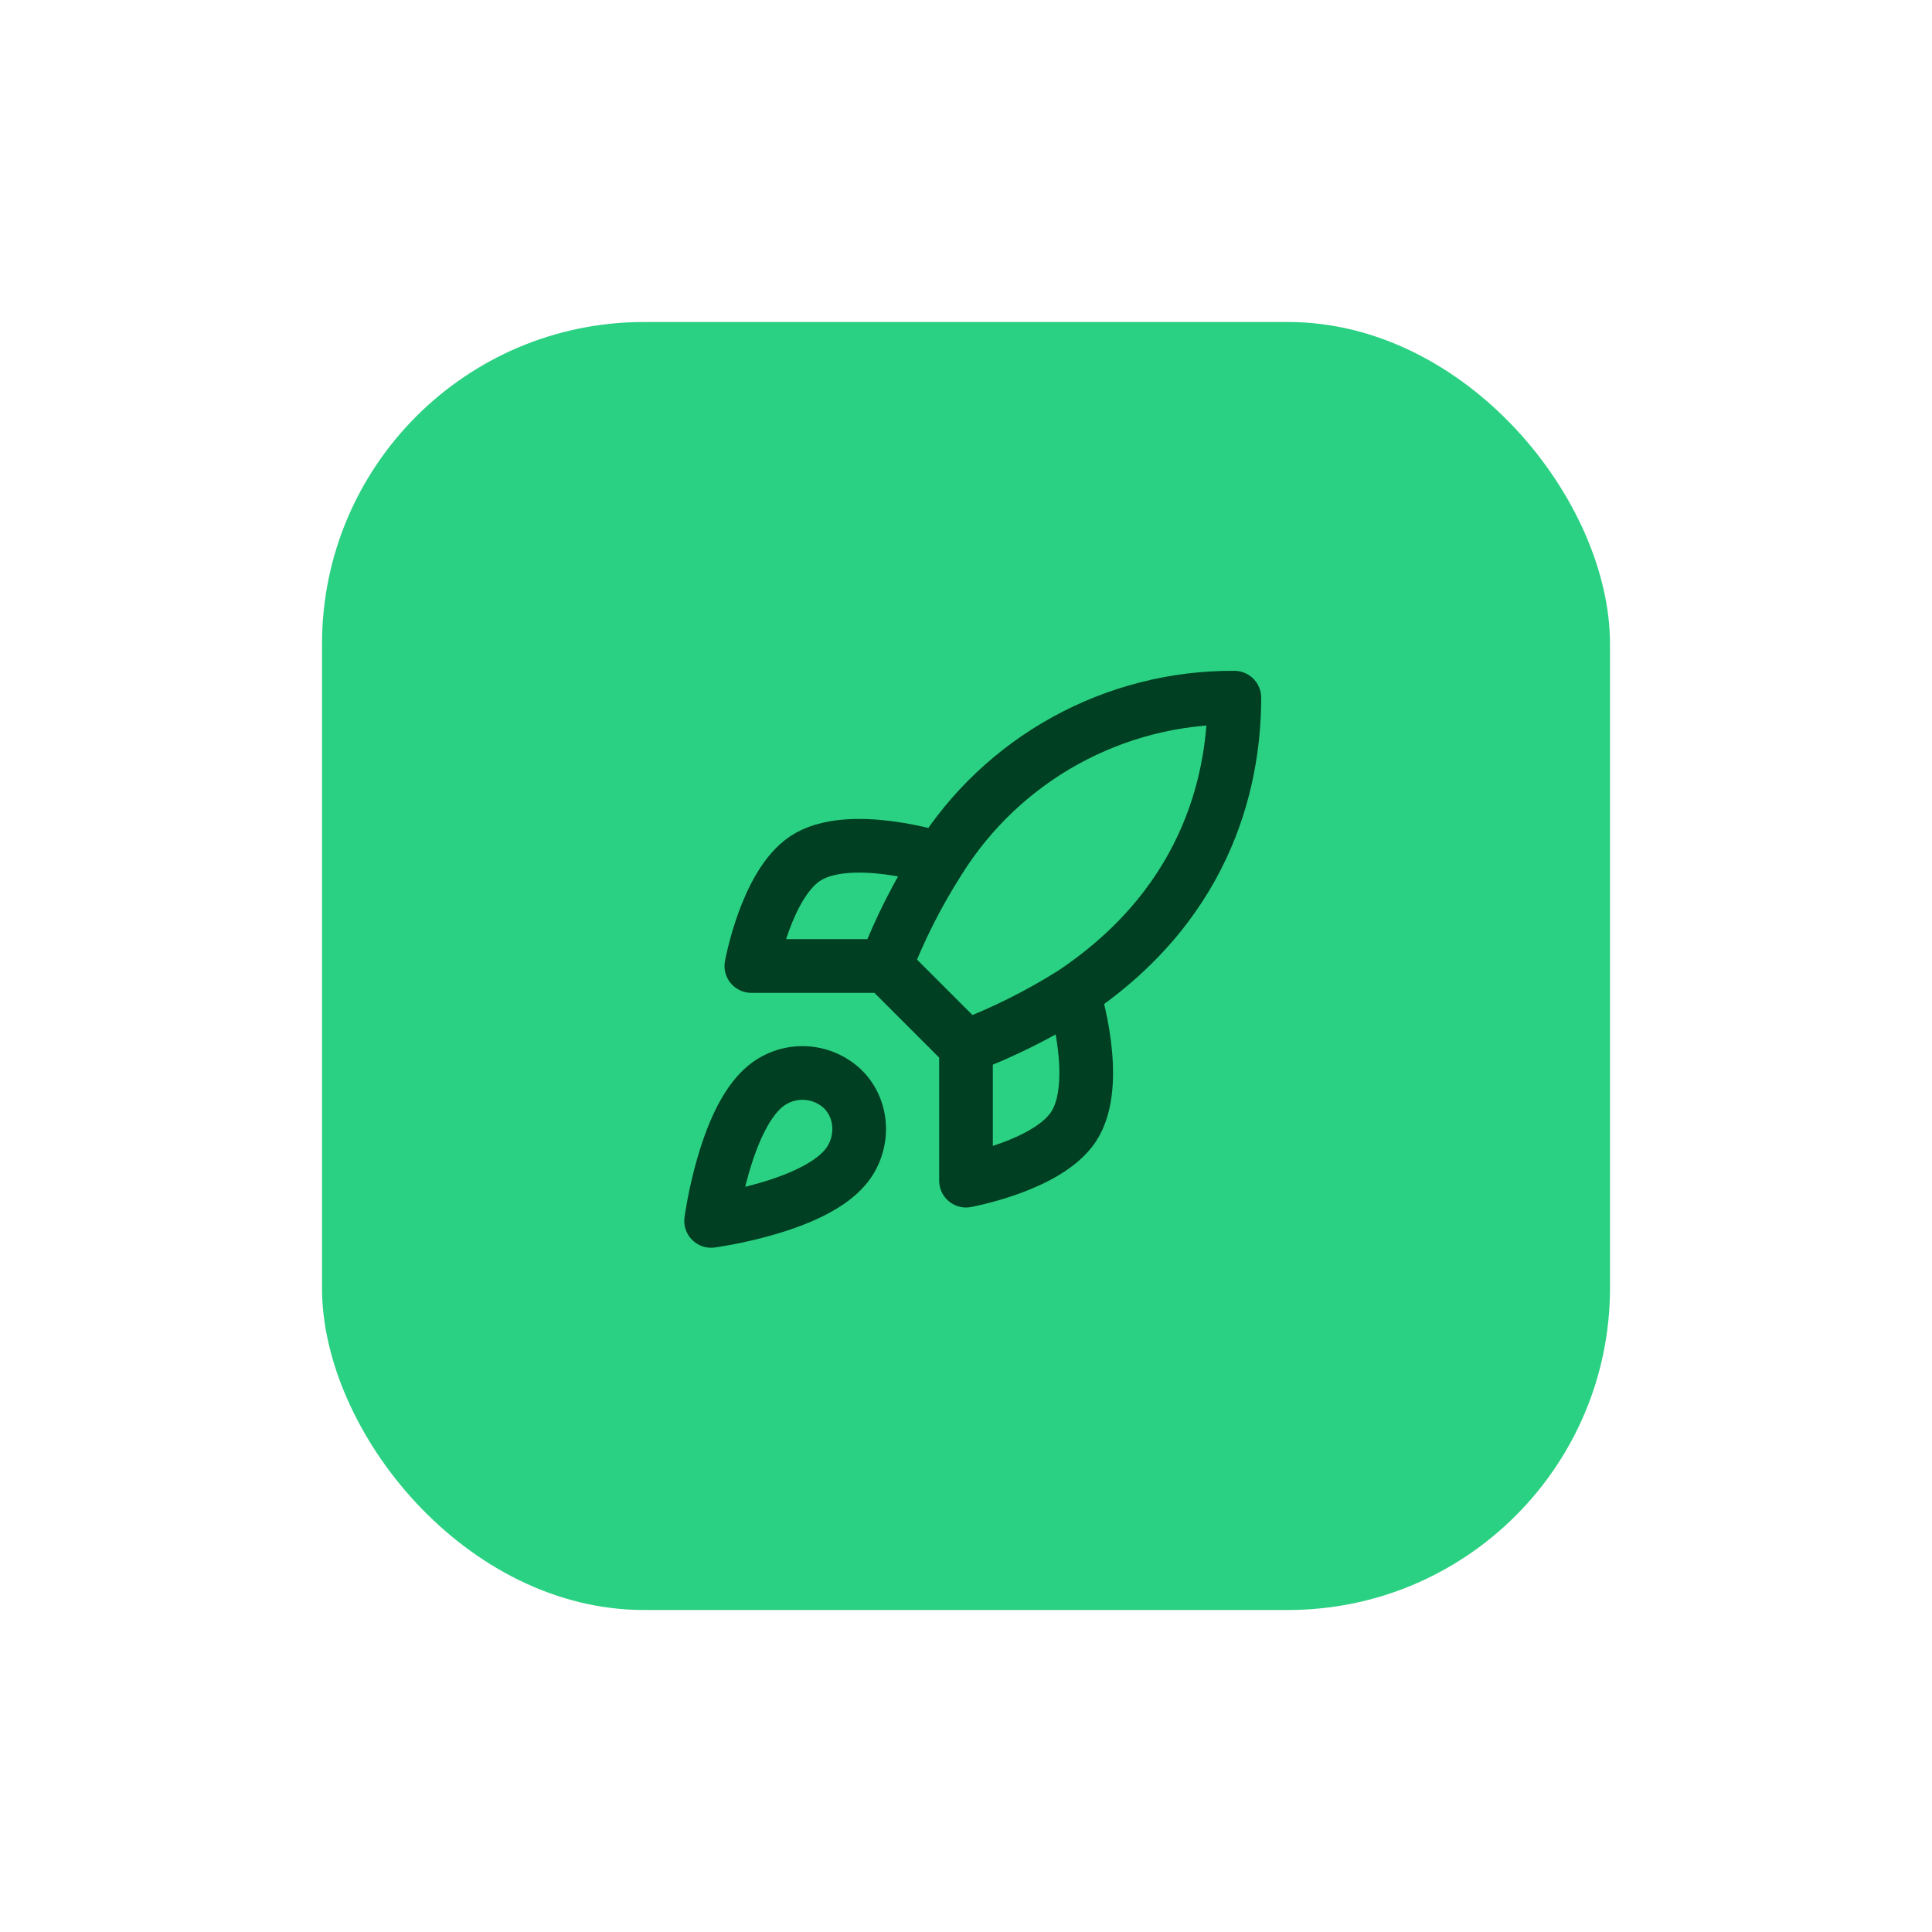
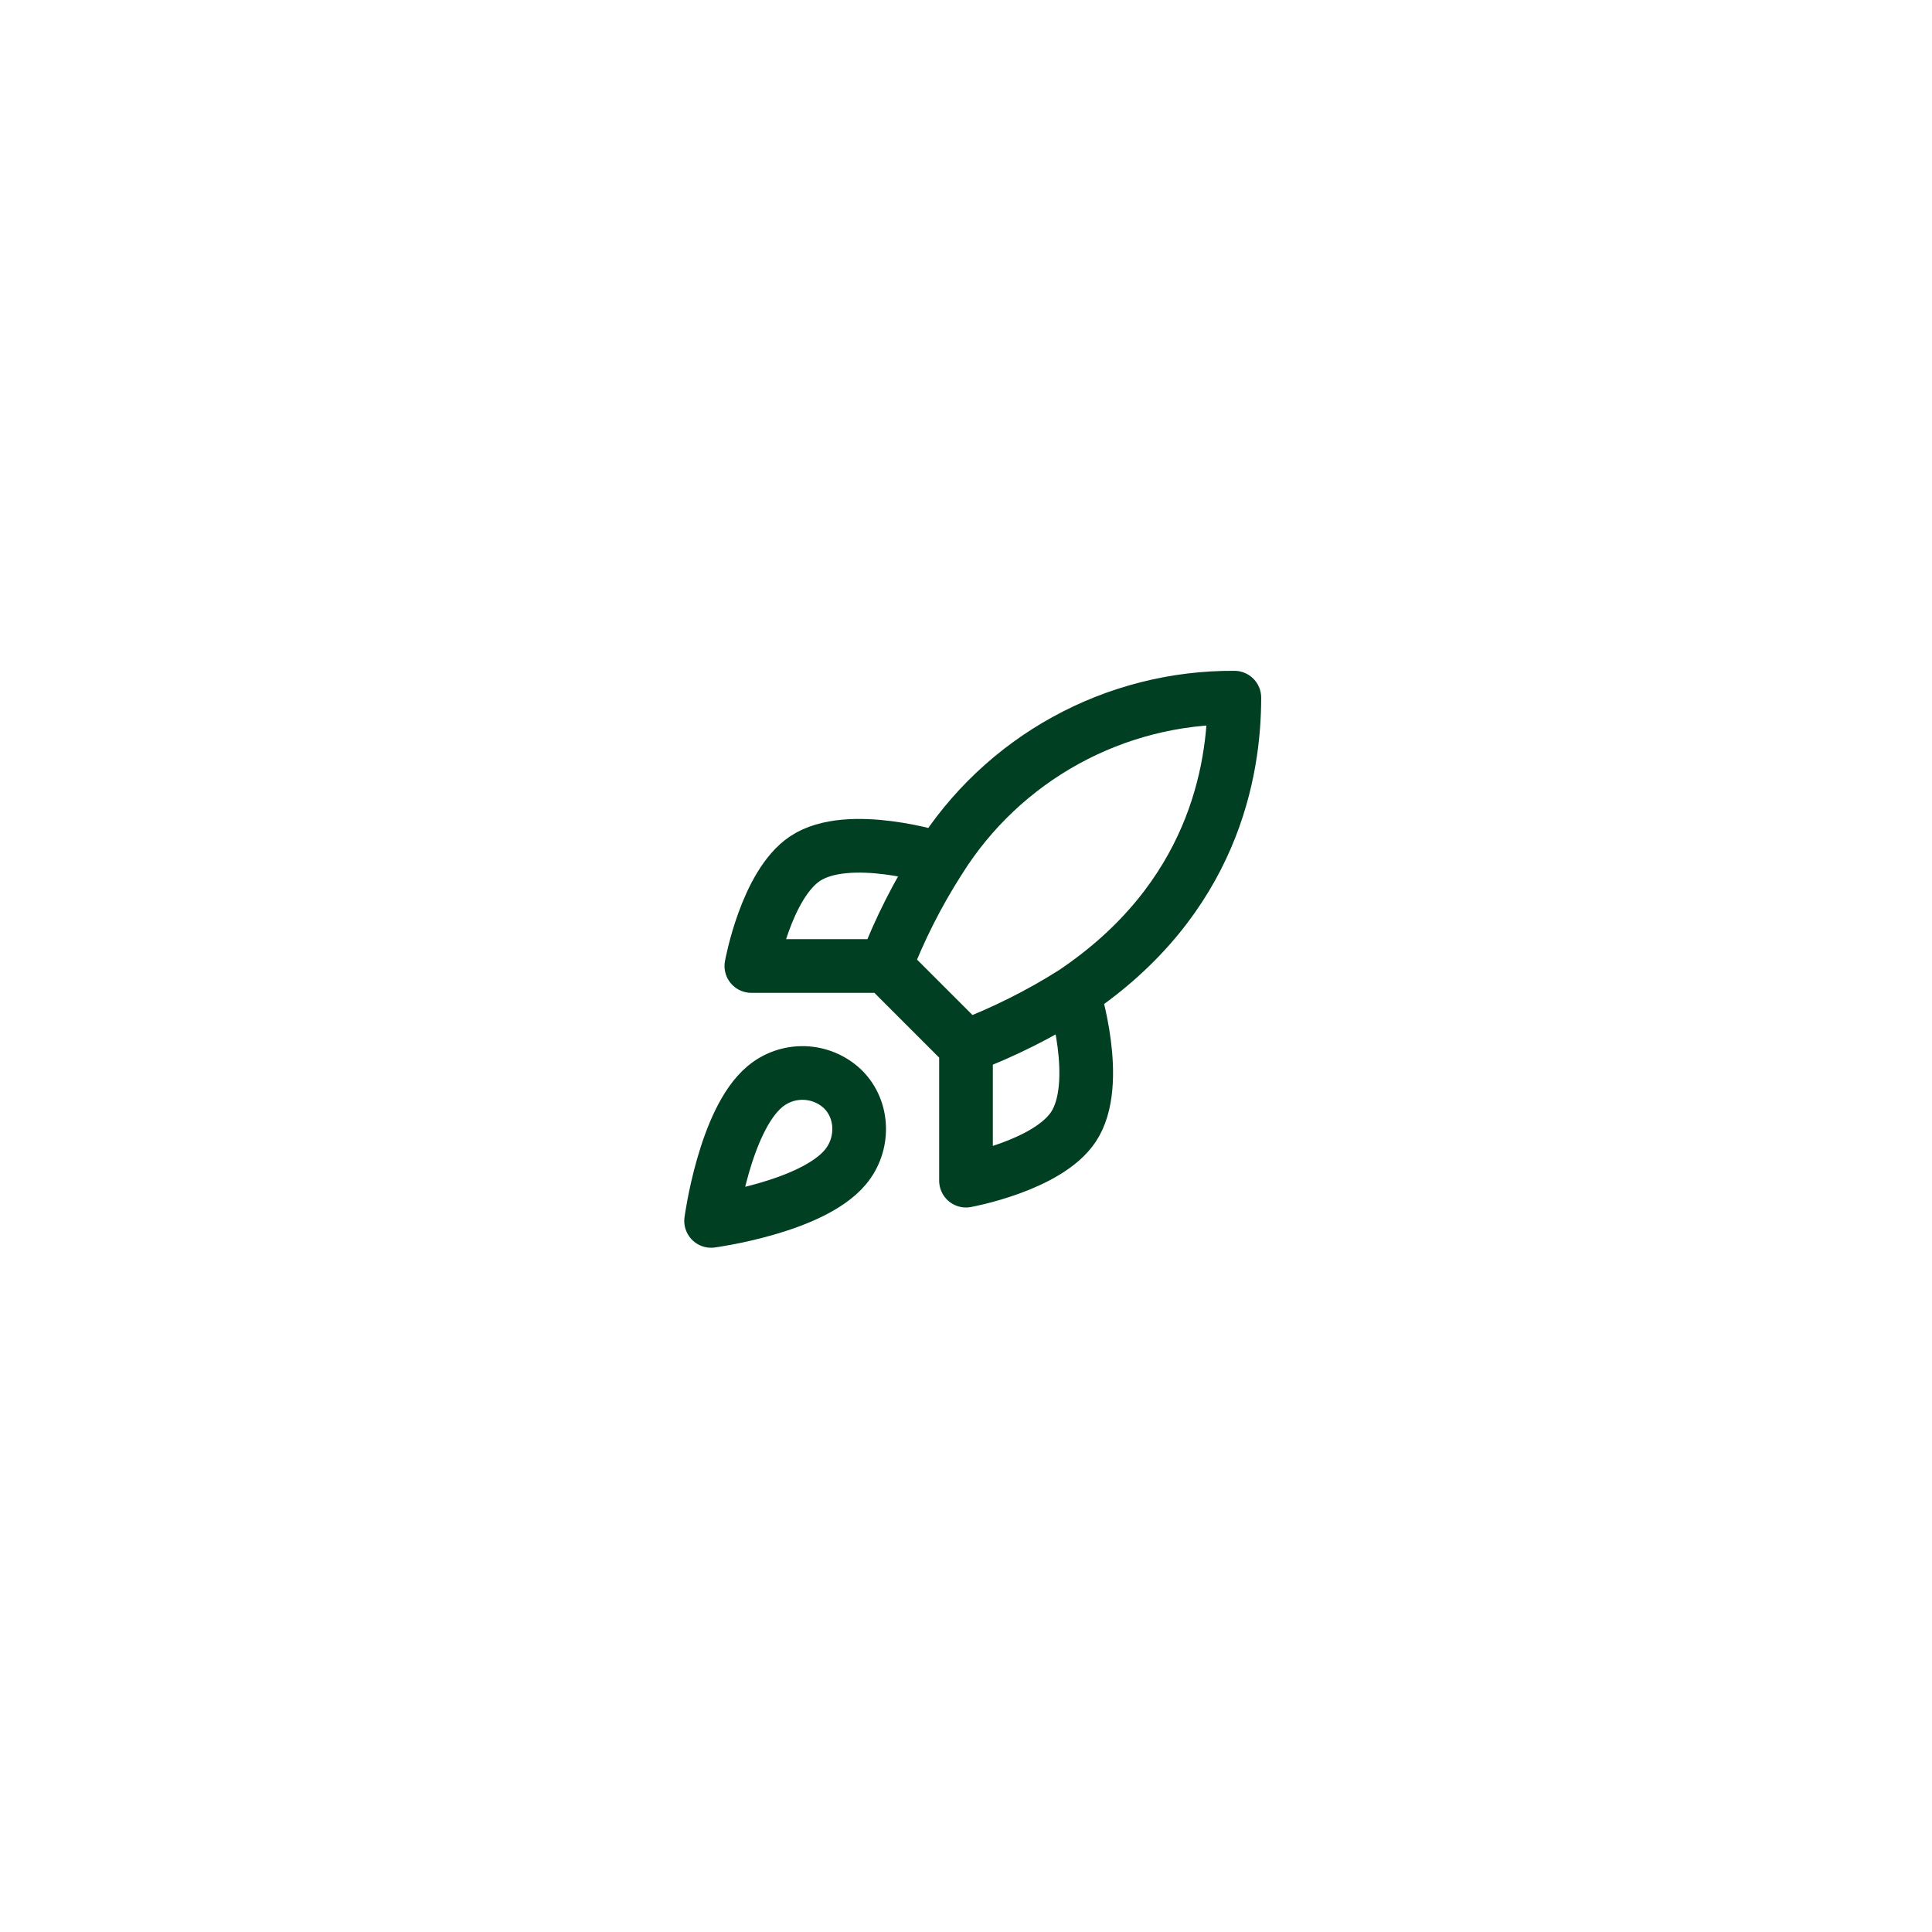
<svg xmlns="http://www.w3.org/2000/svg" width="96" height="96" viewBox="0 0 96 96" fill="none">
  <g filter="url(#filter0_d_30_5642)">
-     <rect x="16" y="16" width="64" height="64" rx="16" fill="#2BD182" />
    <path d="M48 52L44 48M48 52C49.863 51.291 51.649 50.398 53.334 49.333M48 52V58.666C48 58.666 52.04 57.933 53.334 56C54.773 53.84 53.334 49.333 53.334 49.333M44 48C44.71 46.159 45.603 44.394 46.667 42.733C48.22 40.249 50.384 38.204 52.951 36.792C55.518 35.38 58.404 34.648 61.334 34.666C61.334 38.293 60.294 44.666 53.334 49.333M44 48H37.334C37.334 48 38.067 43.96 40 42.666C42.16 41.226 46.667 42.666 46.667 42.666M38 54C36 55.68 35.334 60.666 35.334 60.666C35.334 60.666 40.32 60 42 58C42.947 56.88 42.934 55.16 41.88 54.12C41.362 53.625 40.679 53.339 39.963 53.317C39.247 53.295 38.548 53.538 38 54Z" stroke="#003F21" stroke-width="2.667" stroke-linecap="round" stroke-linejoin="round" />
  </g>
  <defs>
    <filter id="filter0_d_30_5642" x="0" y="0" width="96" height="96" filterUnits="userSpaceOnUse" color-interpolation-filters="sRGB">
      <feFlood flood-opacity="0" result="BackgroundImageFix" />
      <feColorMatrix in="SourceAlpha" type="matrix" values="0 0 0 0 0 0 0 0 0 0 0 0 0 0 0 0 0 0 127 0" result="hardAlpha" />
      <feOffset />
      <feGaussianBlur stdDeviation="8" />
      <feComposite in2="hardAlpha" operator="out" />
      <feColorMatrix type="matrix" values="0 0 0 0 0 0 0 0 0 0.298 0 0 0 0 0.156 0 0 0 1 0" />
      <feBlend mode="normal" in2="BackgroundImageFix" result="effect1_dropShadow_30_5642" />
      <feBlend mode="normal" in="SourceGraphic" in2="effect1_dropShadow_30_5642" result="shape" />
    </filter>
  </defs>
</svg>